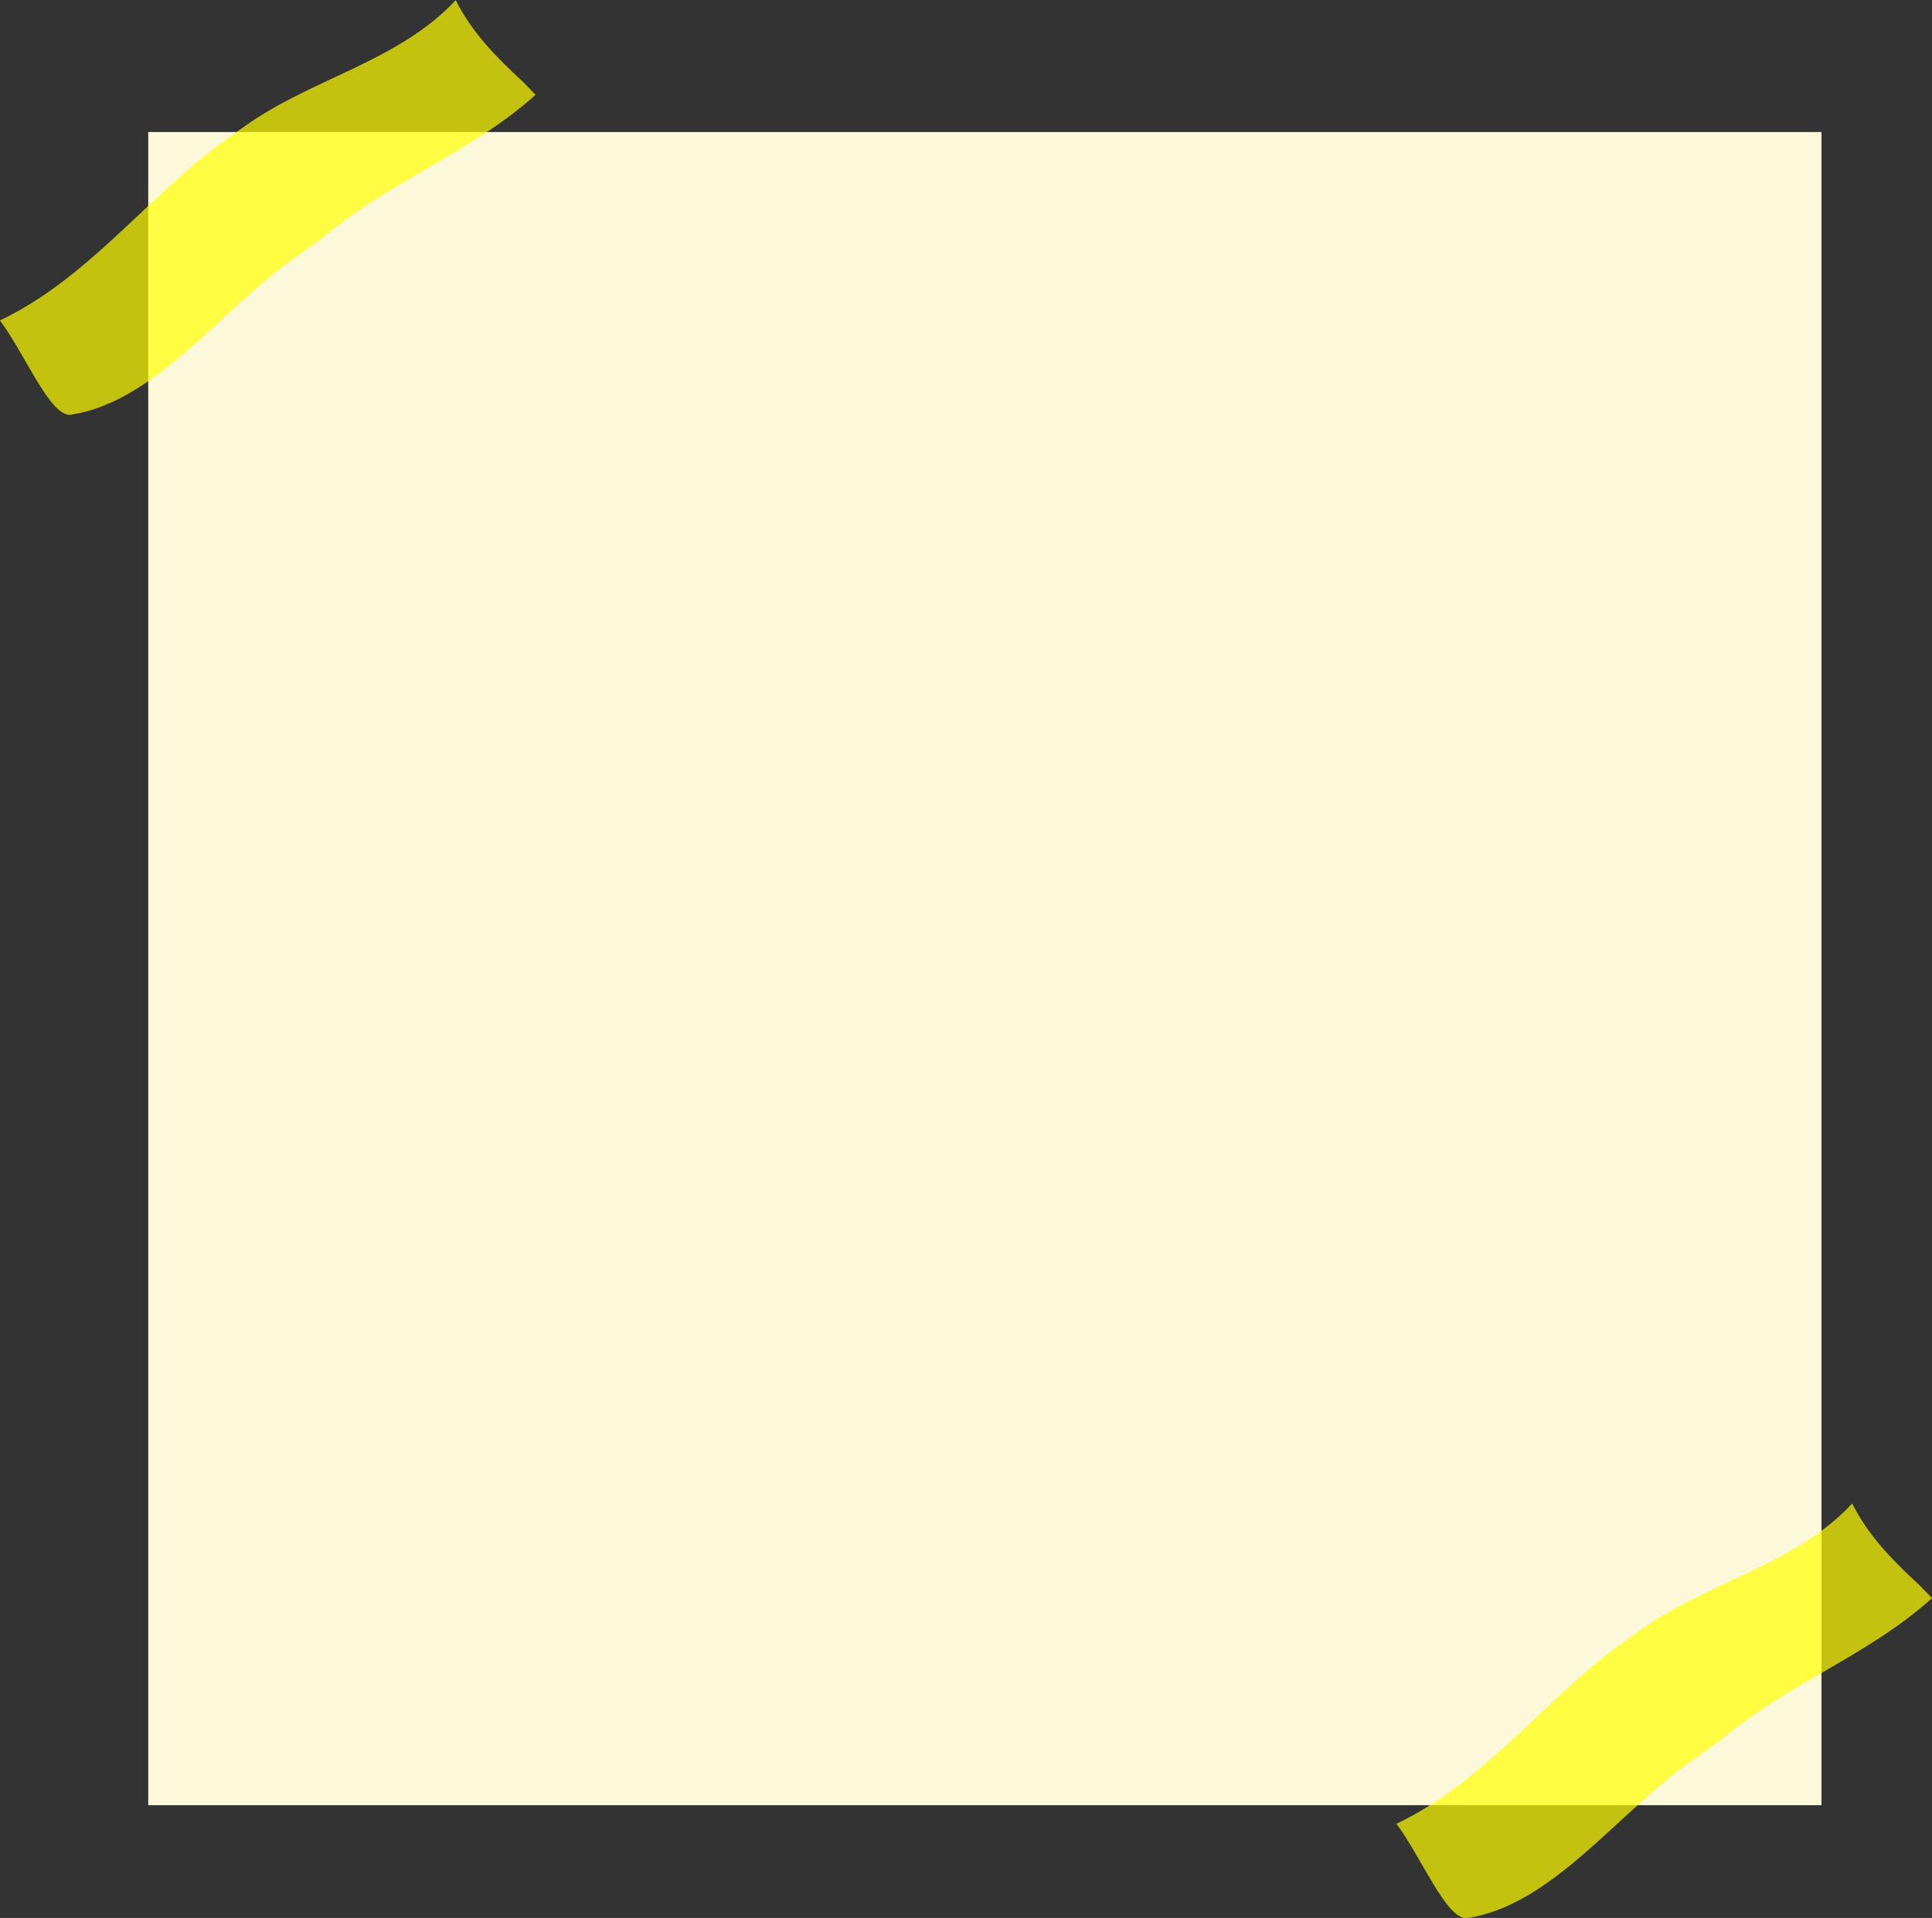
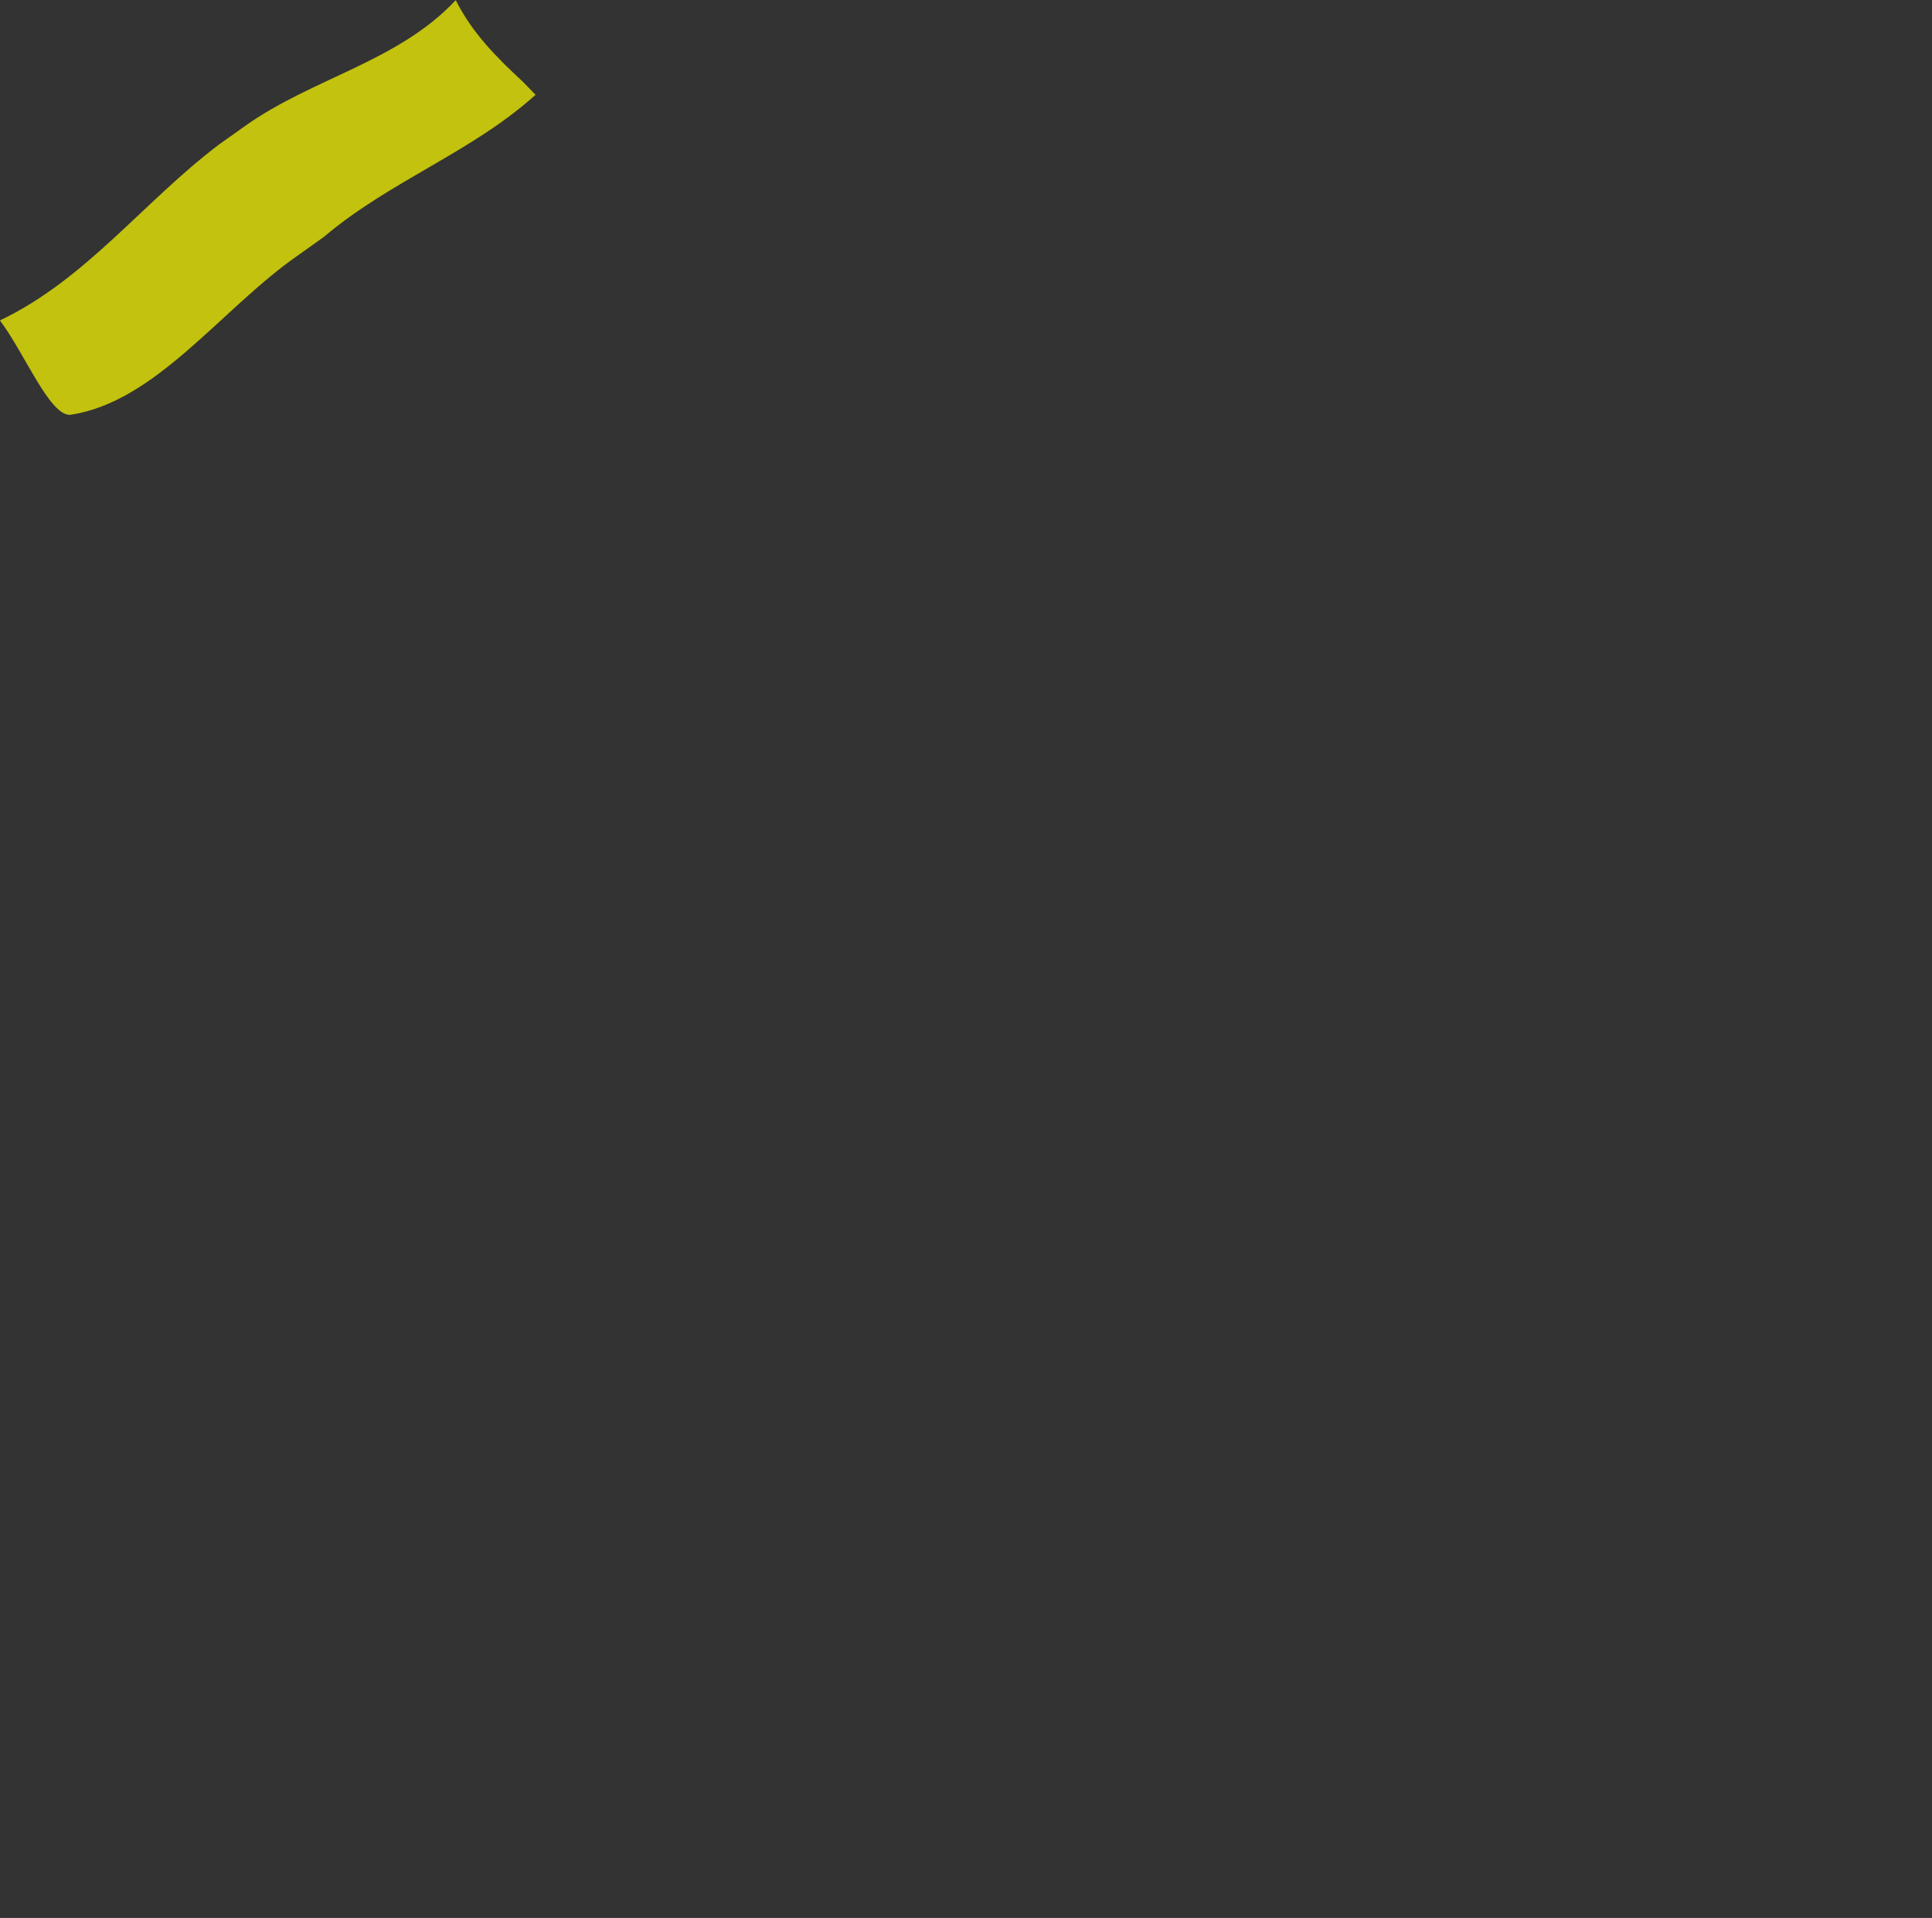
<svg xmlns="http://www.w3.org/2000/svg" fill="#000000" height="467.1" preserveAspectRatio="xMidYMid meet" version="1" viewBox="24.9 43.4 470.5 467.1" width="470.5" zoomAndPan="magnify">
  <rect x="24.9" y="43.4" width="470.5" height="467.1" fill="#333333" stroke="none" />
  <g>
    <g>
      <g id="change1_1">
-         <path d="M61 75.553H468.489V483.042H61z" fill="#fcf9da" />
-       </g>
+         </g>
    </g>
    <g id="change2_1" opacity="0.7">
      <path d="M155.325,66.481c-15.437,13.955-35.437,20.955-51.552,34.613c-2.065,1.474-4.14,2.955-6.215,4.436 c-18.67,12.906-34.67,35.906-55.67,38.906c-5,0-11-15-17-23c21-10,35-29,53.415-42.891c2.069-1.479,4.144-2.958,6.205-4.408 c16.379-11.701,37.379-15.701,51.379-30.701c4,8,10,14,16.318,19.845C154.077,65.196,155.325,66.481,155.325,66.481z" fill="#ffff00" />
    </g>
    <g id="change2_2" opacity="0.7">
-       <path d="M495.41,432.609c-15.437,13.955-35.437,20.955-51.552,34.613c-2.065,1.474-4.14,2.955-6.215,4.436 c-18.67,12.906-34.67,35.906-55.67,38.906c-5,0-11-15-17-23c21-10,35-29,53.415-42.891c2.069-1.478,4.144-2.958,6.205-4.408 c16.379-11.701,37.379-15.701,51.379-30.701c4,8,10,14,16.318,19.845C494.162,431.324,495.41,432.609,495.41,432.609z" fill="#ffff00" />
-     </g>
+       </g>
  </g>
</svg>